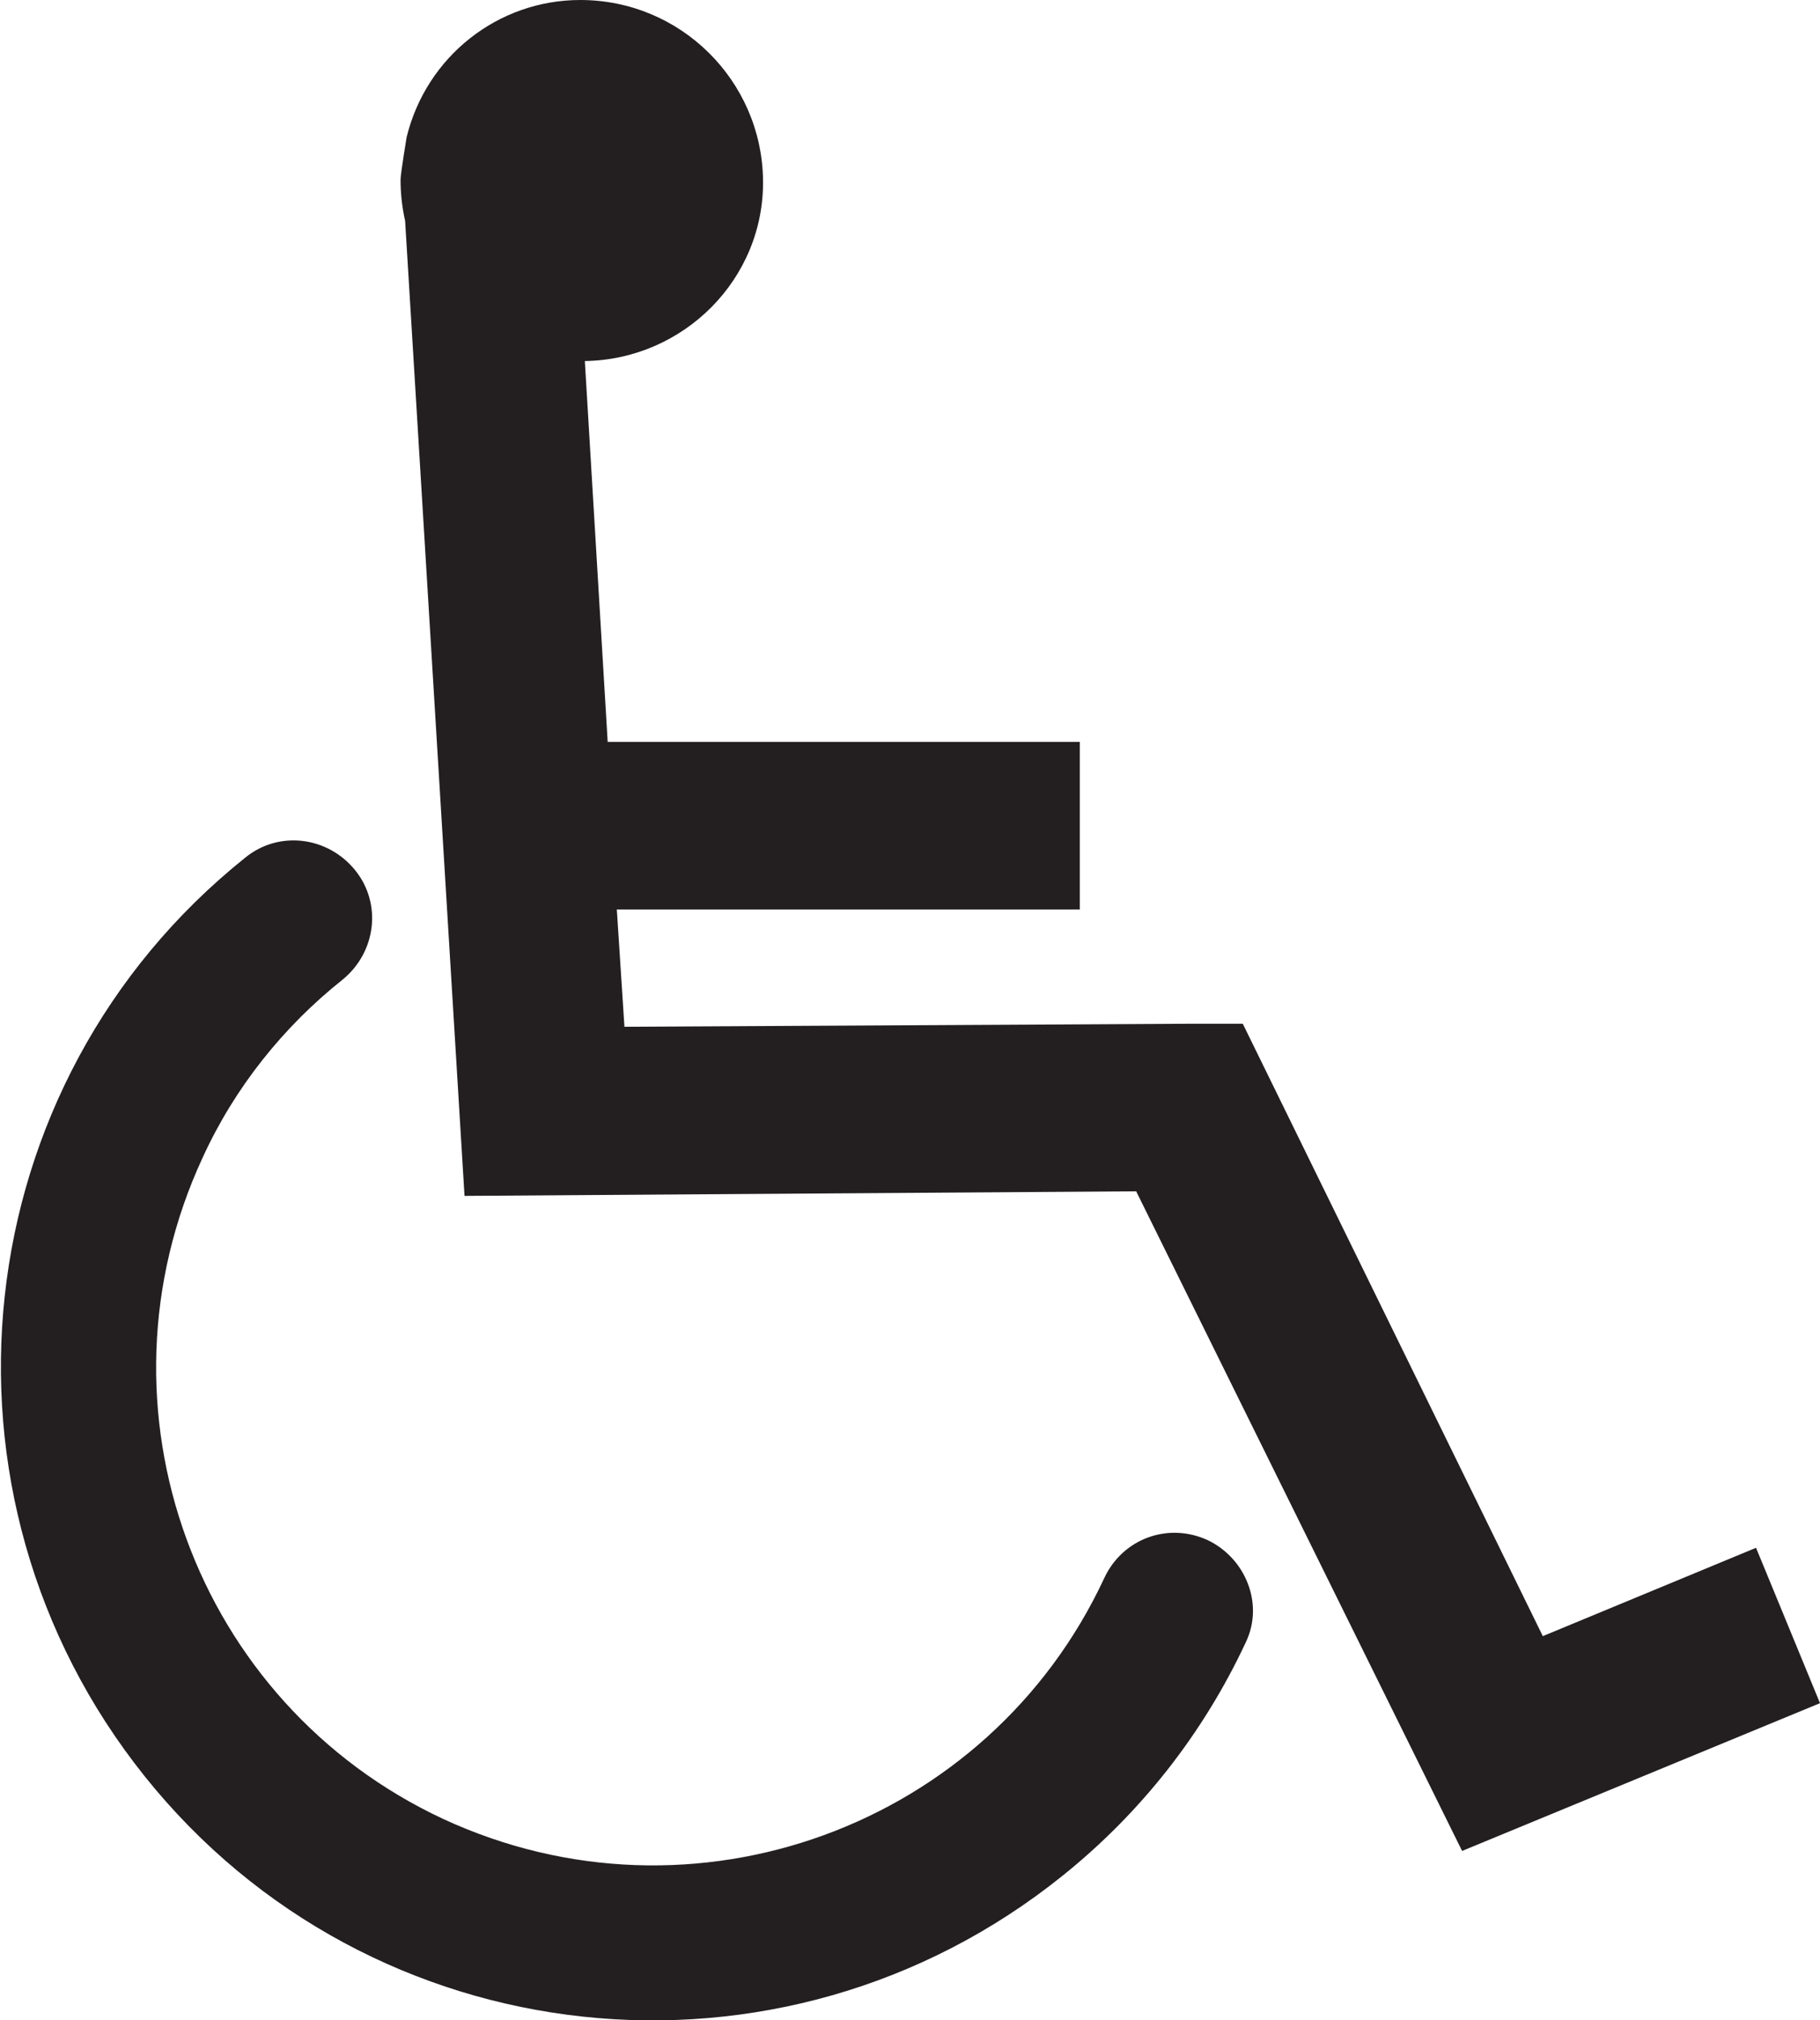
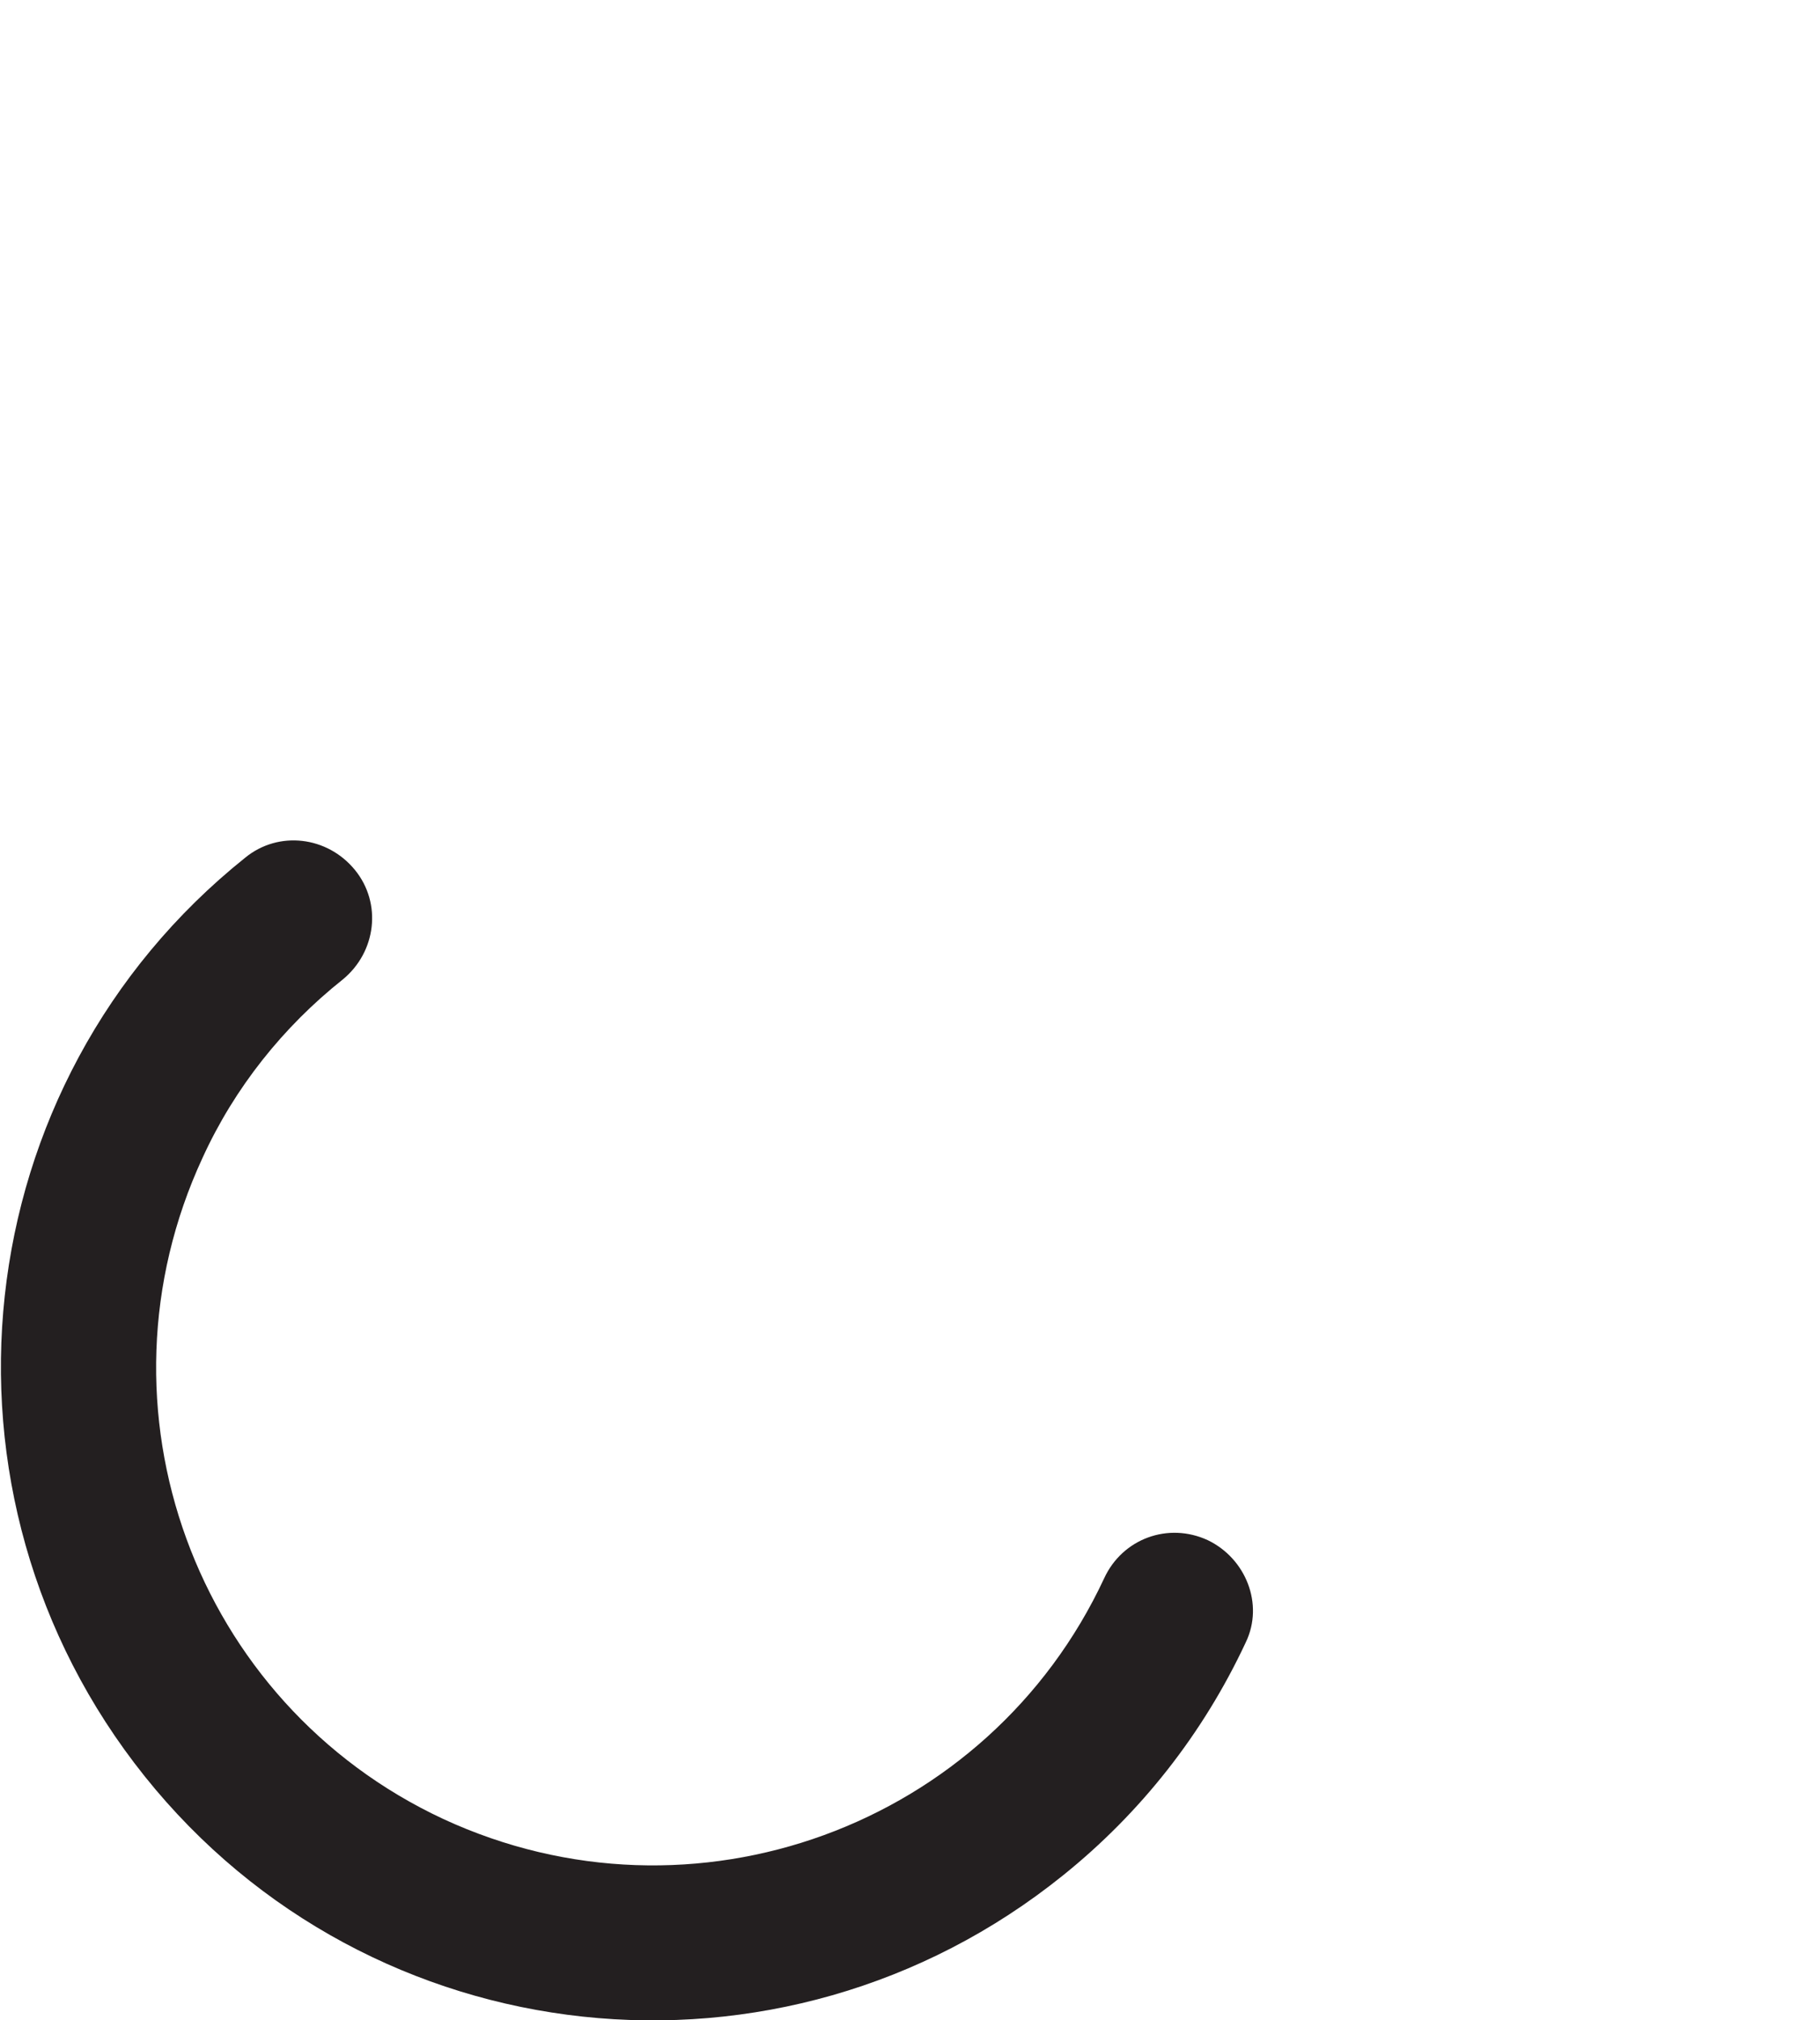
<svg xmlns="http://www.w3.org/2000/svg" version="1.1" id="Layer_1" x="0px" y="0px" viewBox="0 0 119.5 132.6" style="enable-background:new 0 0 119.5 132.6;" xml:space="preserve">
  <style type="text/css">
	.st0{fill:#231F20;}
</style>
  <title>Fair Housing - Handicap</title>
-   <path class="st0" d="M115.3,101.6l-14,5.8L81.6,67.2h-3.4L41,67.4l-0.5-7.7h30.4v-11h-31l-1.5-25c6.5-0.1,11.8-5.4,11.7-11.9  S44.7,0,38.1,0c-5.4,0-10.1,3.7-11.4,9c0,0-0.4,2.4-0.4,2.8c0,0.9,0.1,1.8,0.3,2.7l3.9,64l44.1-0.3L96,121.5l23.5-9.7L115.3,101.6z" />
  <path class="st0" d="M79.3,101.1c-2.6-1.2-5.6-0.1-6.8,2.5c0,0,0,0,0,0c-7.6,16.3-27,23.4-43.4,15.8c-16.3-7.6-23.4-27-15.8-43.4  c2.1-4.6,5.3-8.6,9.2-11.7c2.2-1.8,2.6-5,0.8-7.2c-1.8-2.2-5-2.6-7.2-0.8C-2.4,71.1-5.3,98.1,9.5,116.6s41.8,21.4,60.3,6.5  c5.1-4.1,9.2-9.3,12-15.3C83,105.3,81.8,102.3,79.3,101.1z" />
</svg>